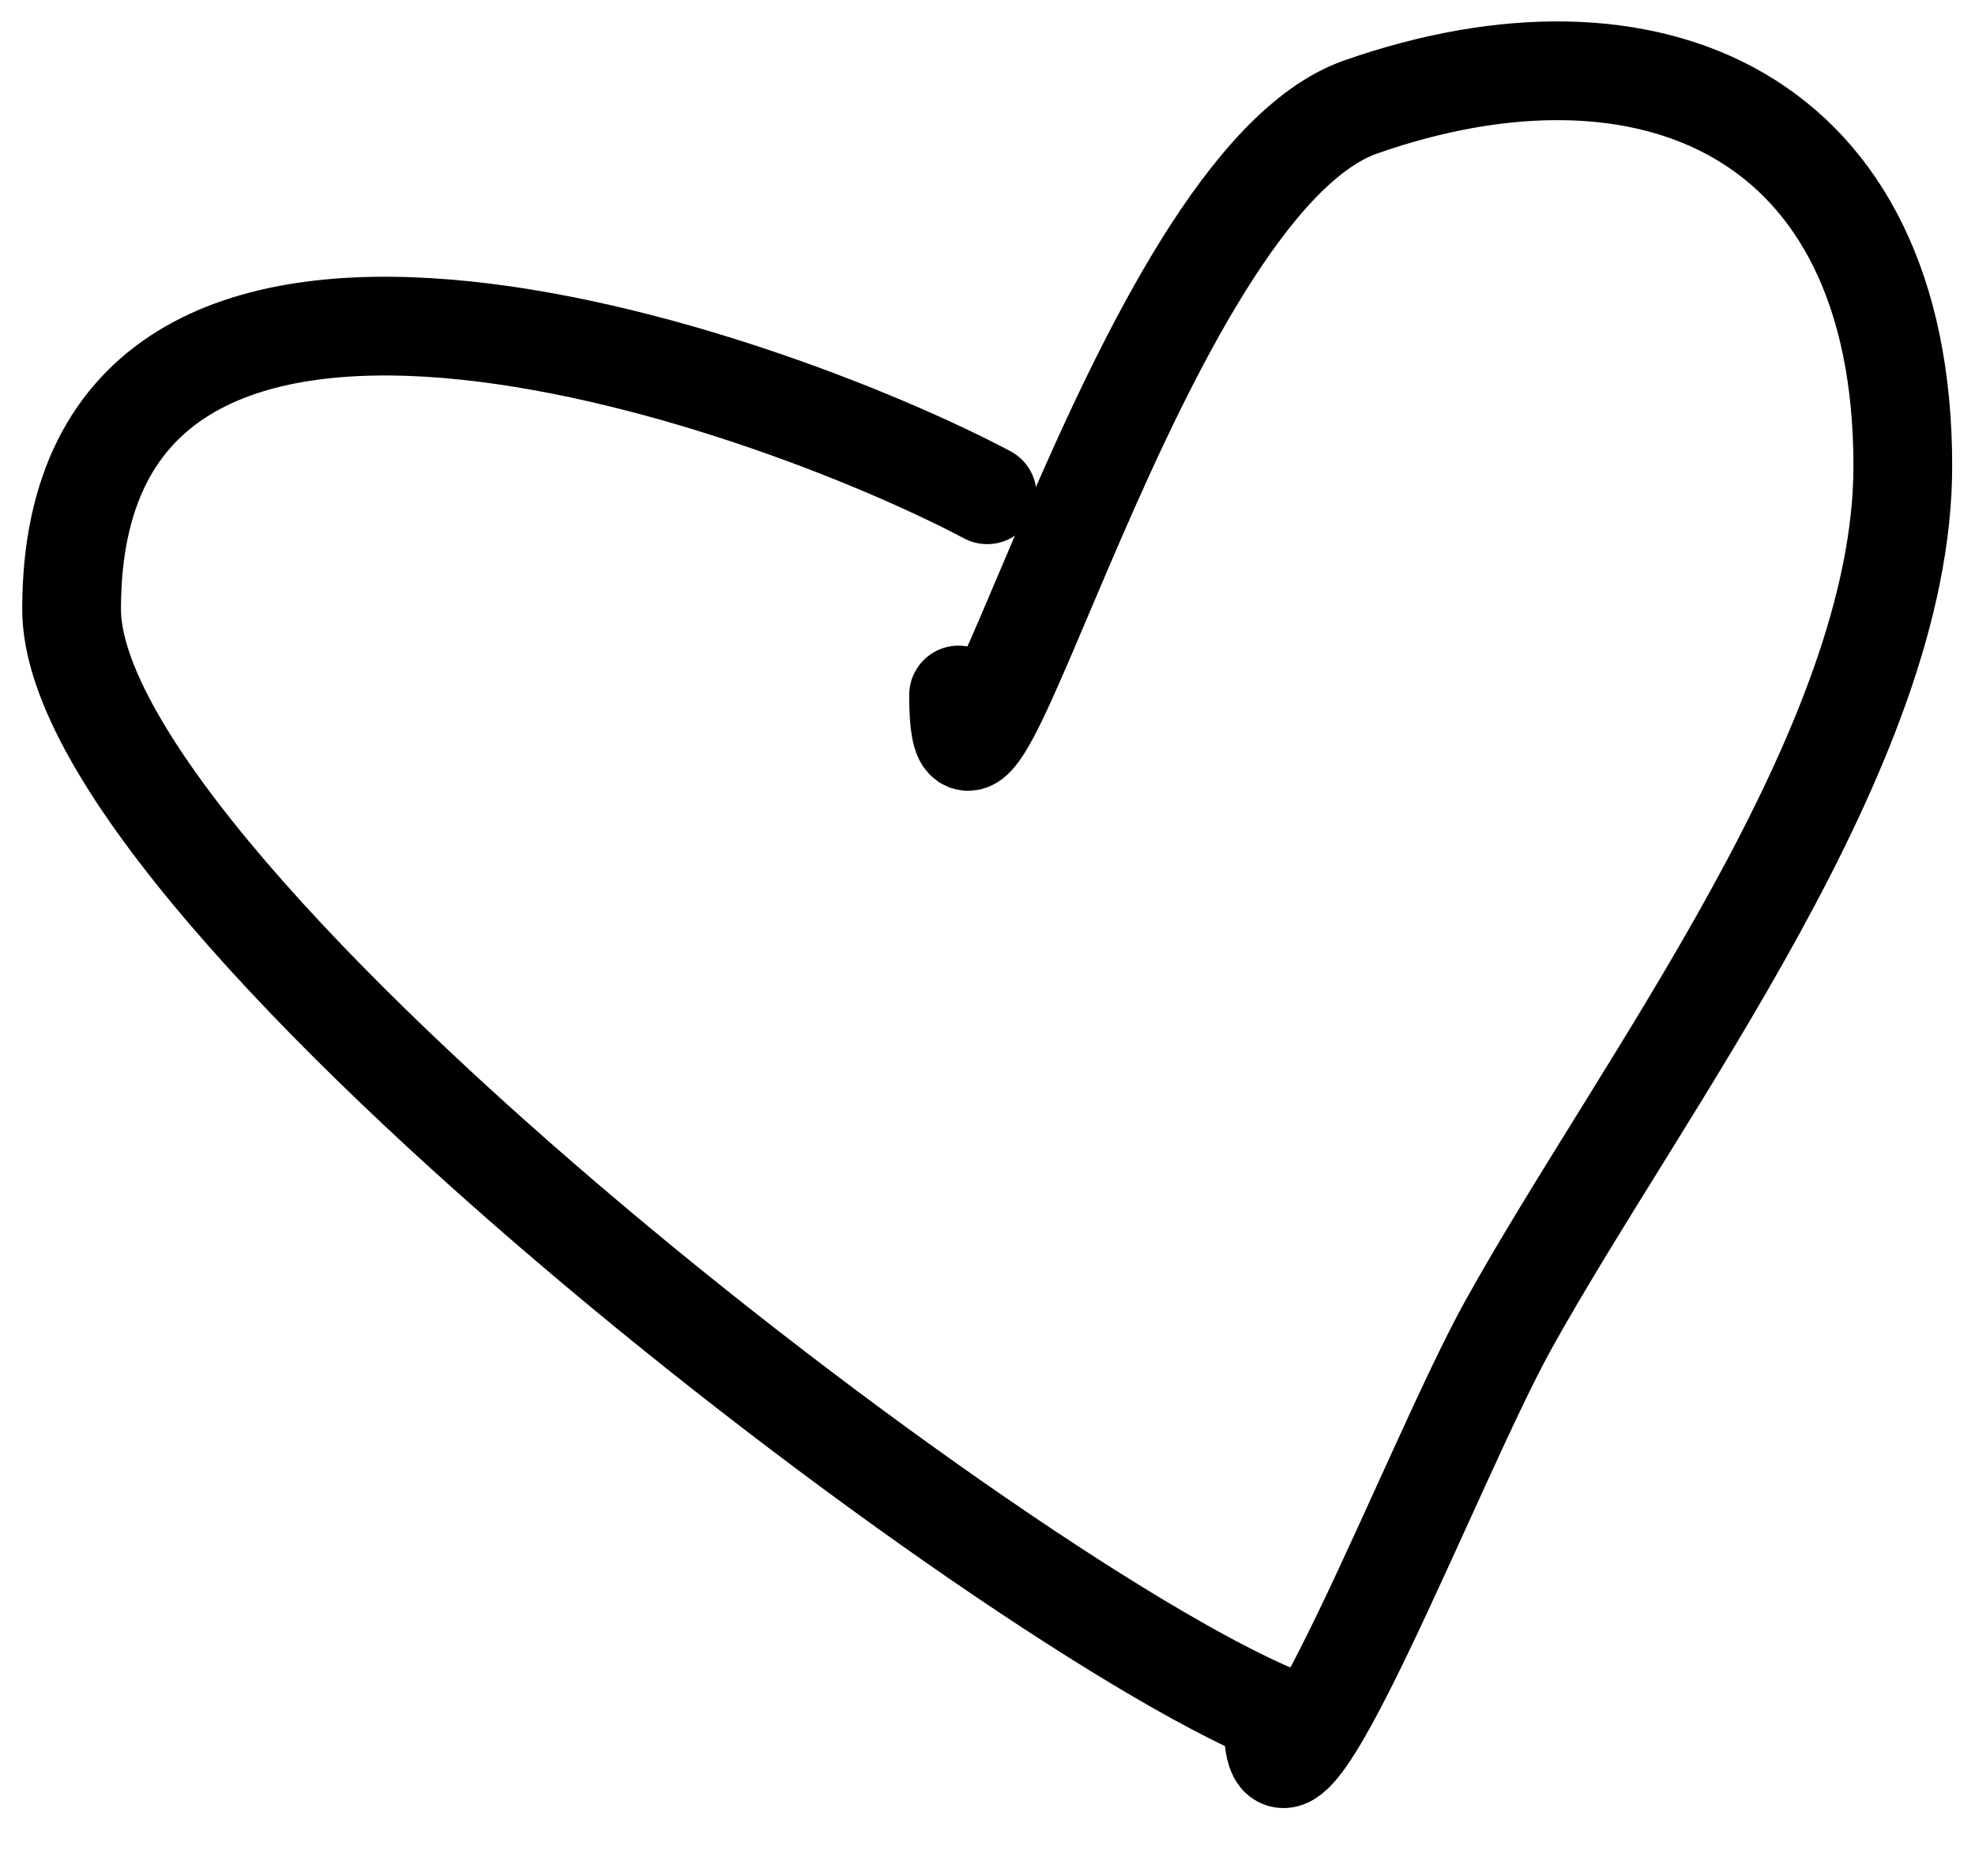
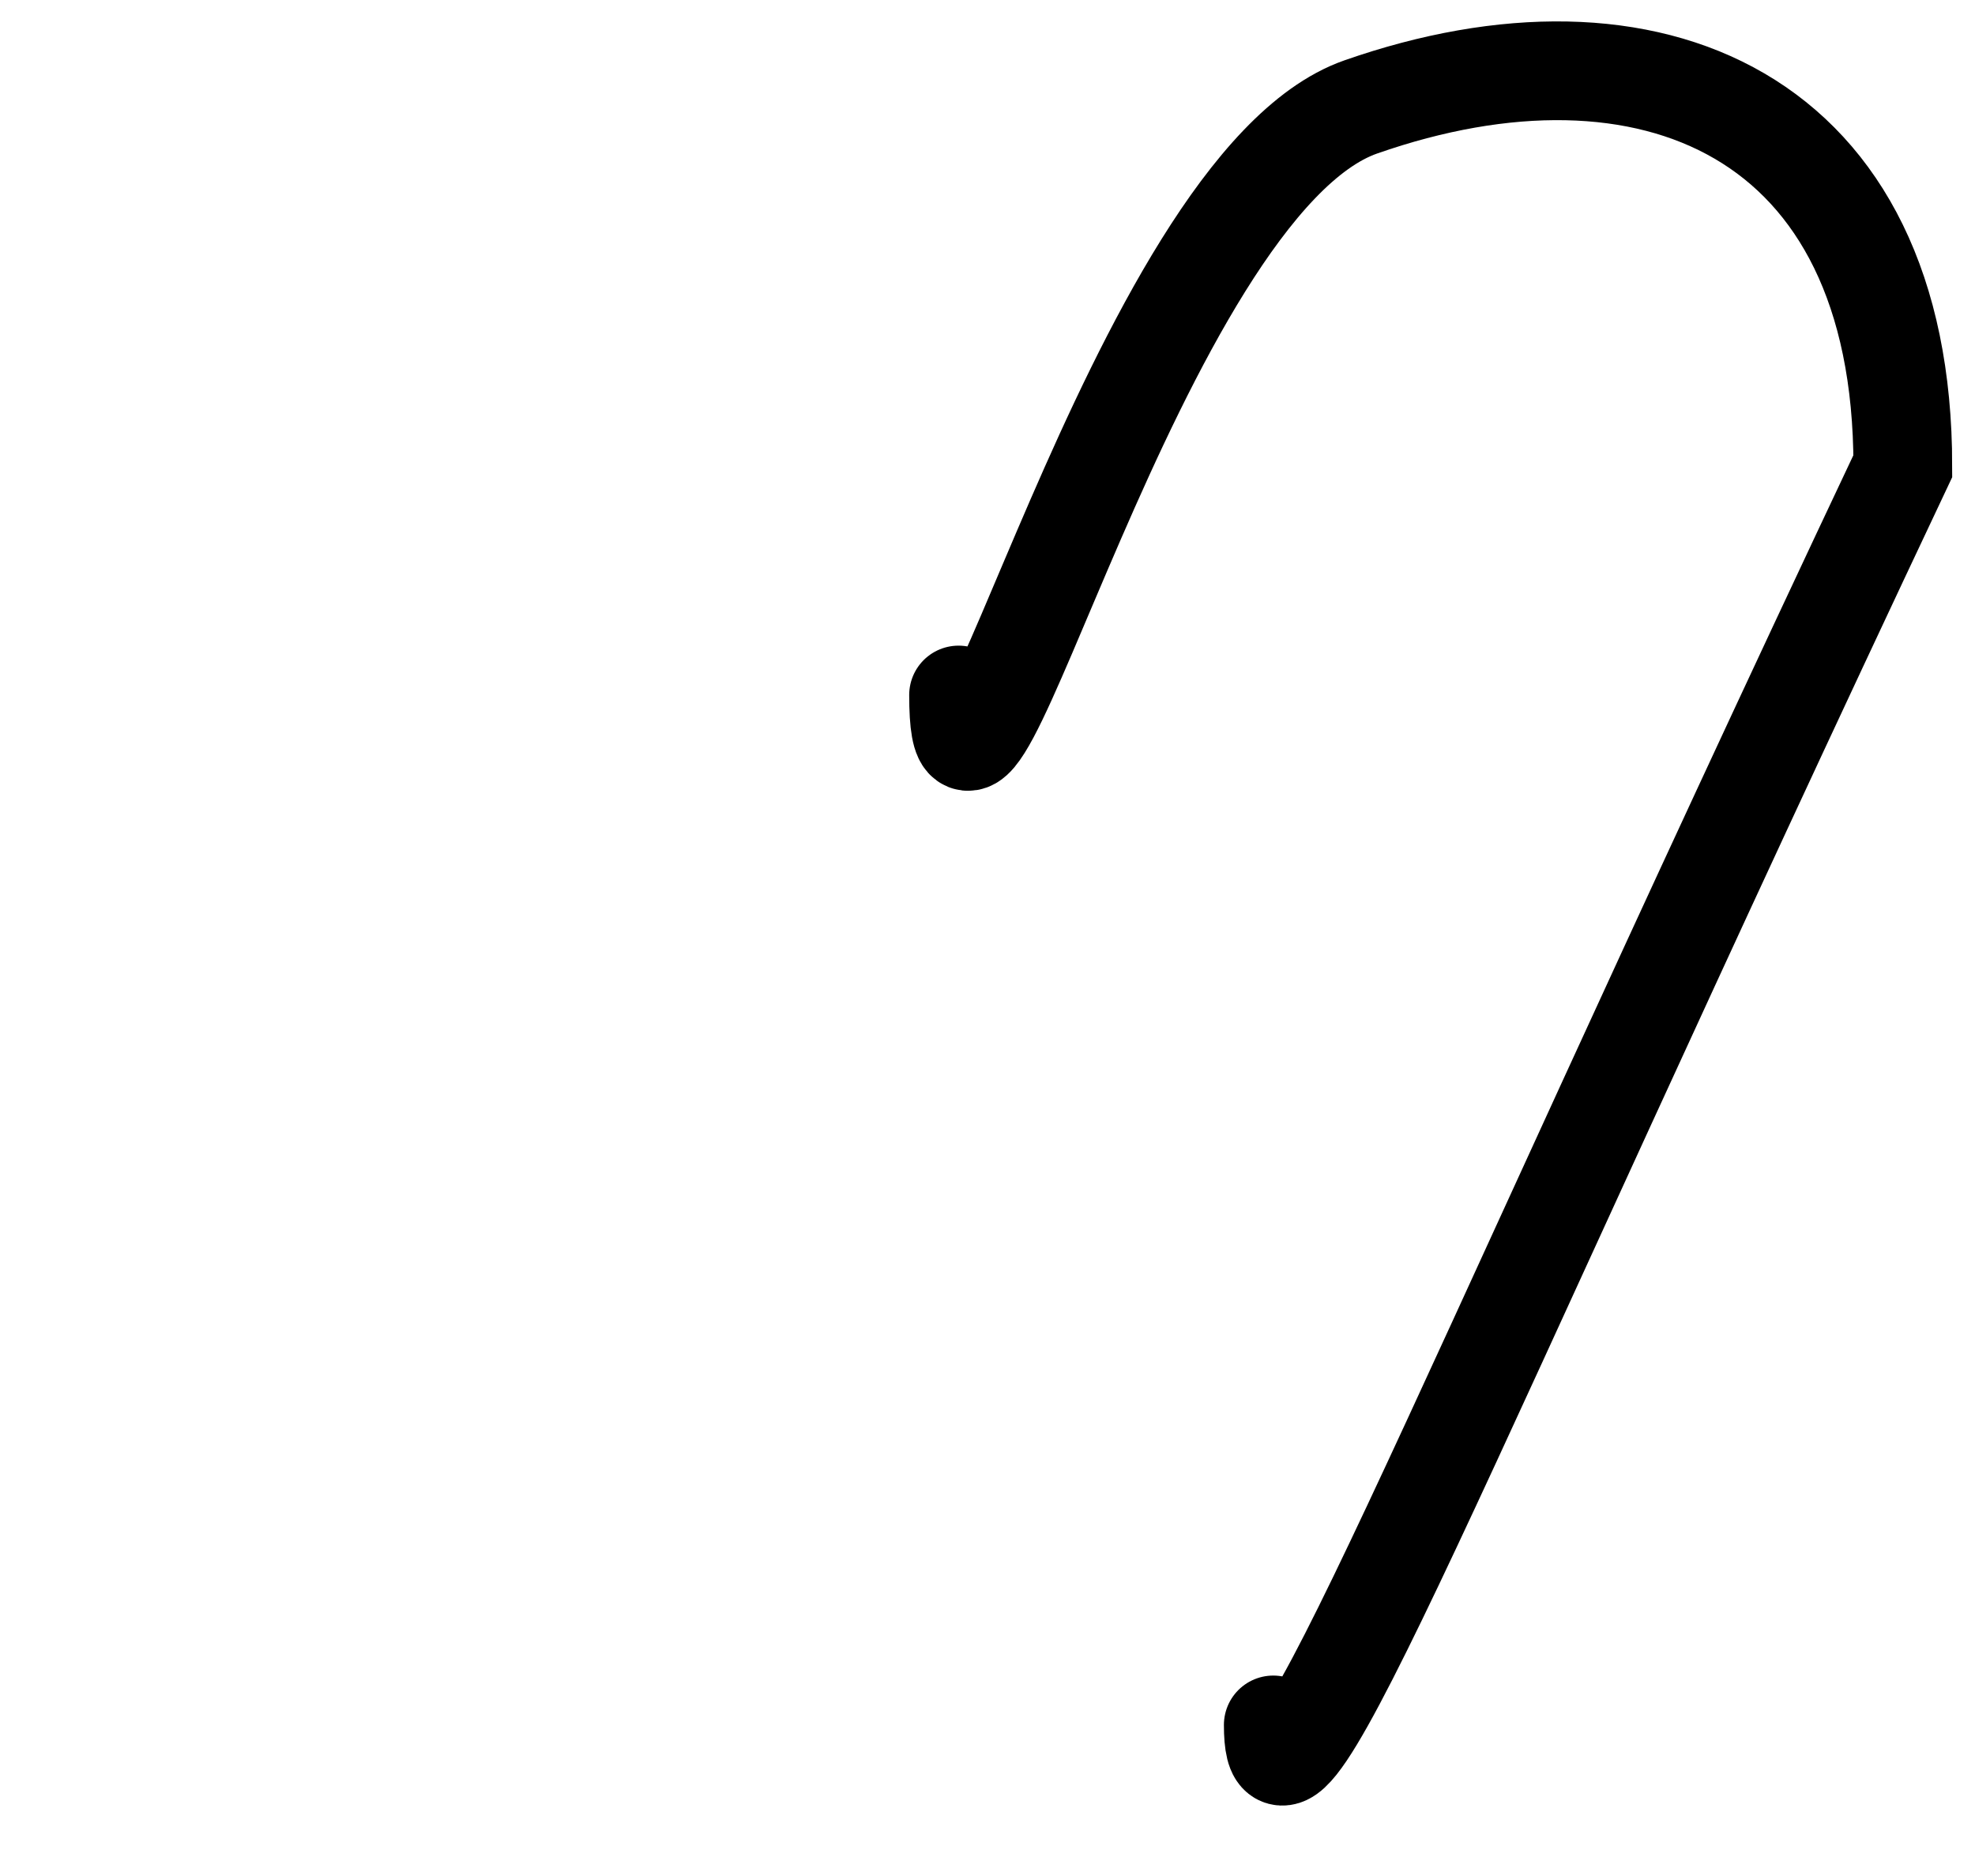
<svg xmlns="http://www.w3.org/2000/svg" width="20" height="19" viewBox="0 0 20 19" fill="none">
-   <path d="M9.997 5.011C7.765 3.829 0.725 1.323 0.725 6.17C0.725 9.097 10.633 16.62 13.184 17.47" stroke="black" stroke-linecap="round" />
-   <path d="M9.707 7.039C9.707 9.444 11.51 1.878 13.78 1.083C16.686 0.066 19.269 1.132 19.269 4.721C19.269 7.571 16.634 10.971 15.277 13.414C14.515 14.784 12.894 19.038 12.894 17.47" stroke="black" stroke-linecap="round" />
+   <path d="M9.707 7.039C9.707 9.444 11.51 1.878 13.78 1.083C16.686 0.066 19.269 1.132 19.269 4.721C14.515 14.784 12.894 19.038 12.894 17.47" stroke="black" stroke-linecap="round" />
</svg>